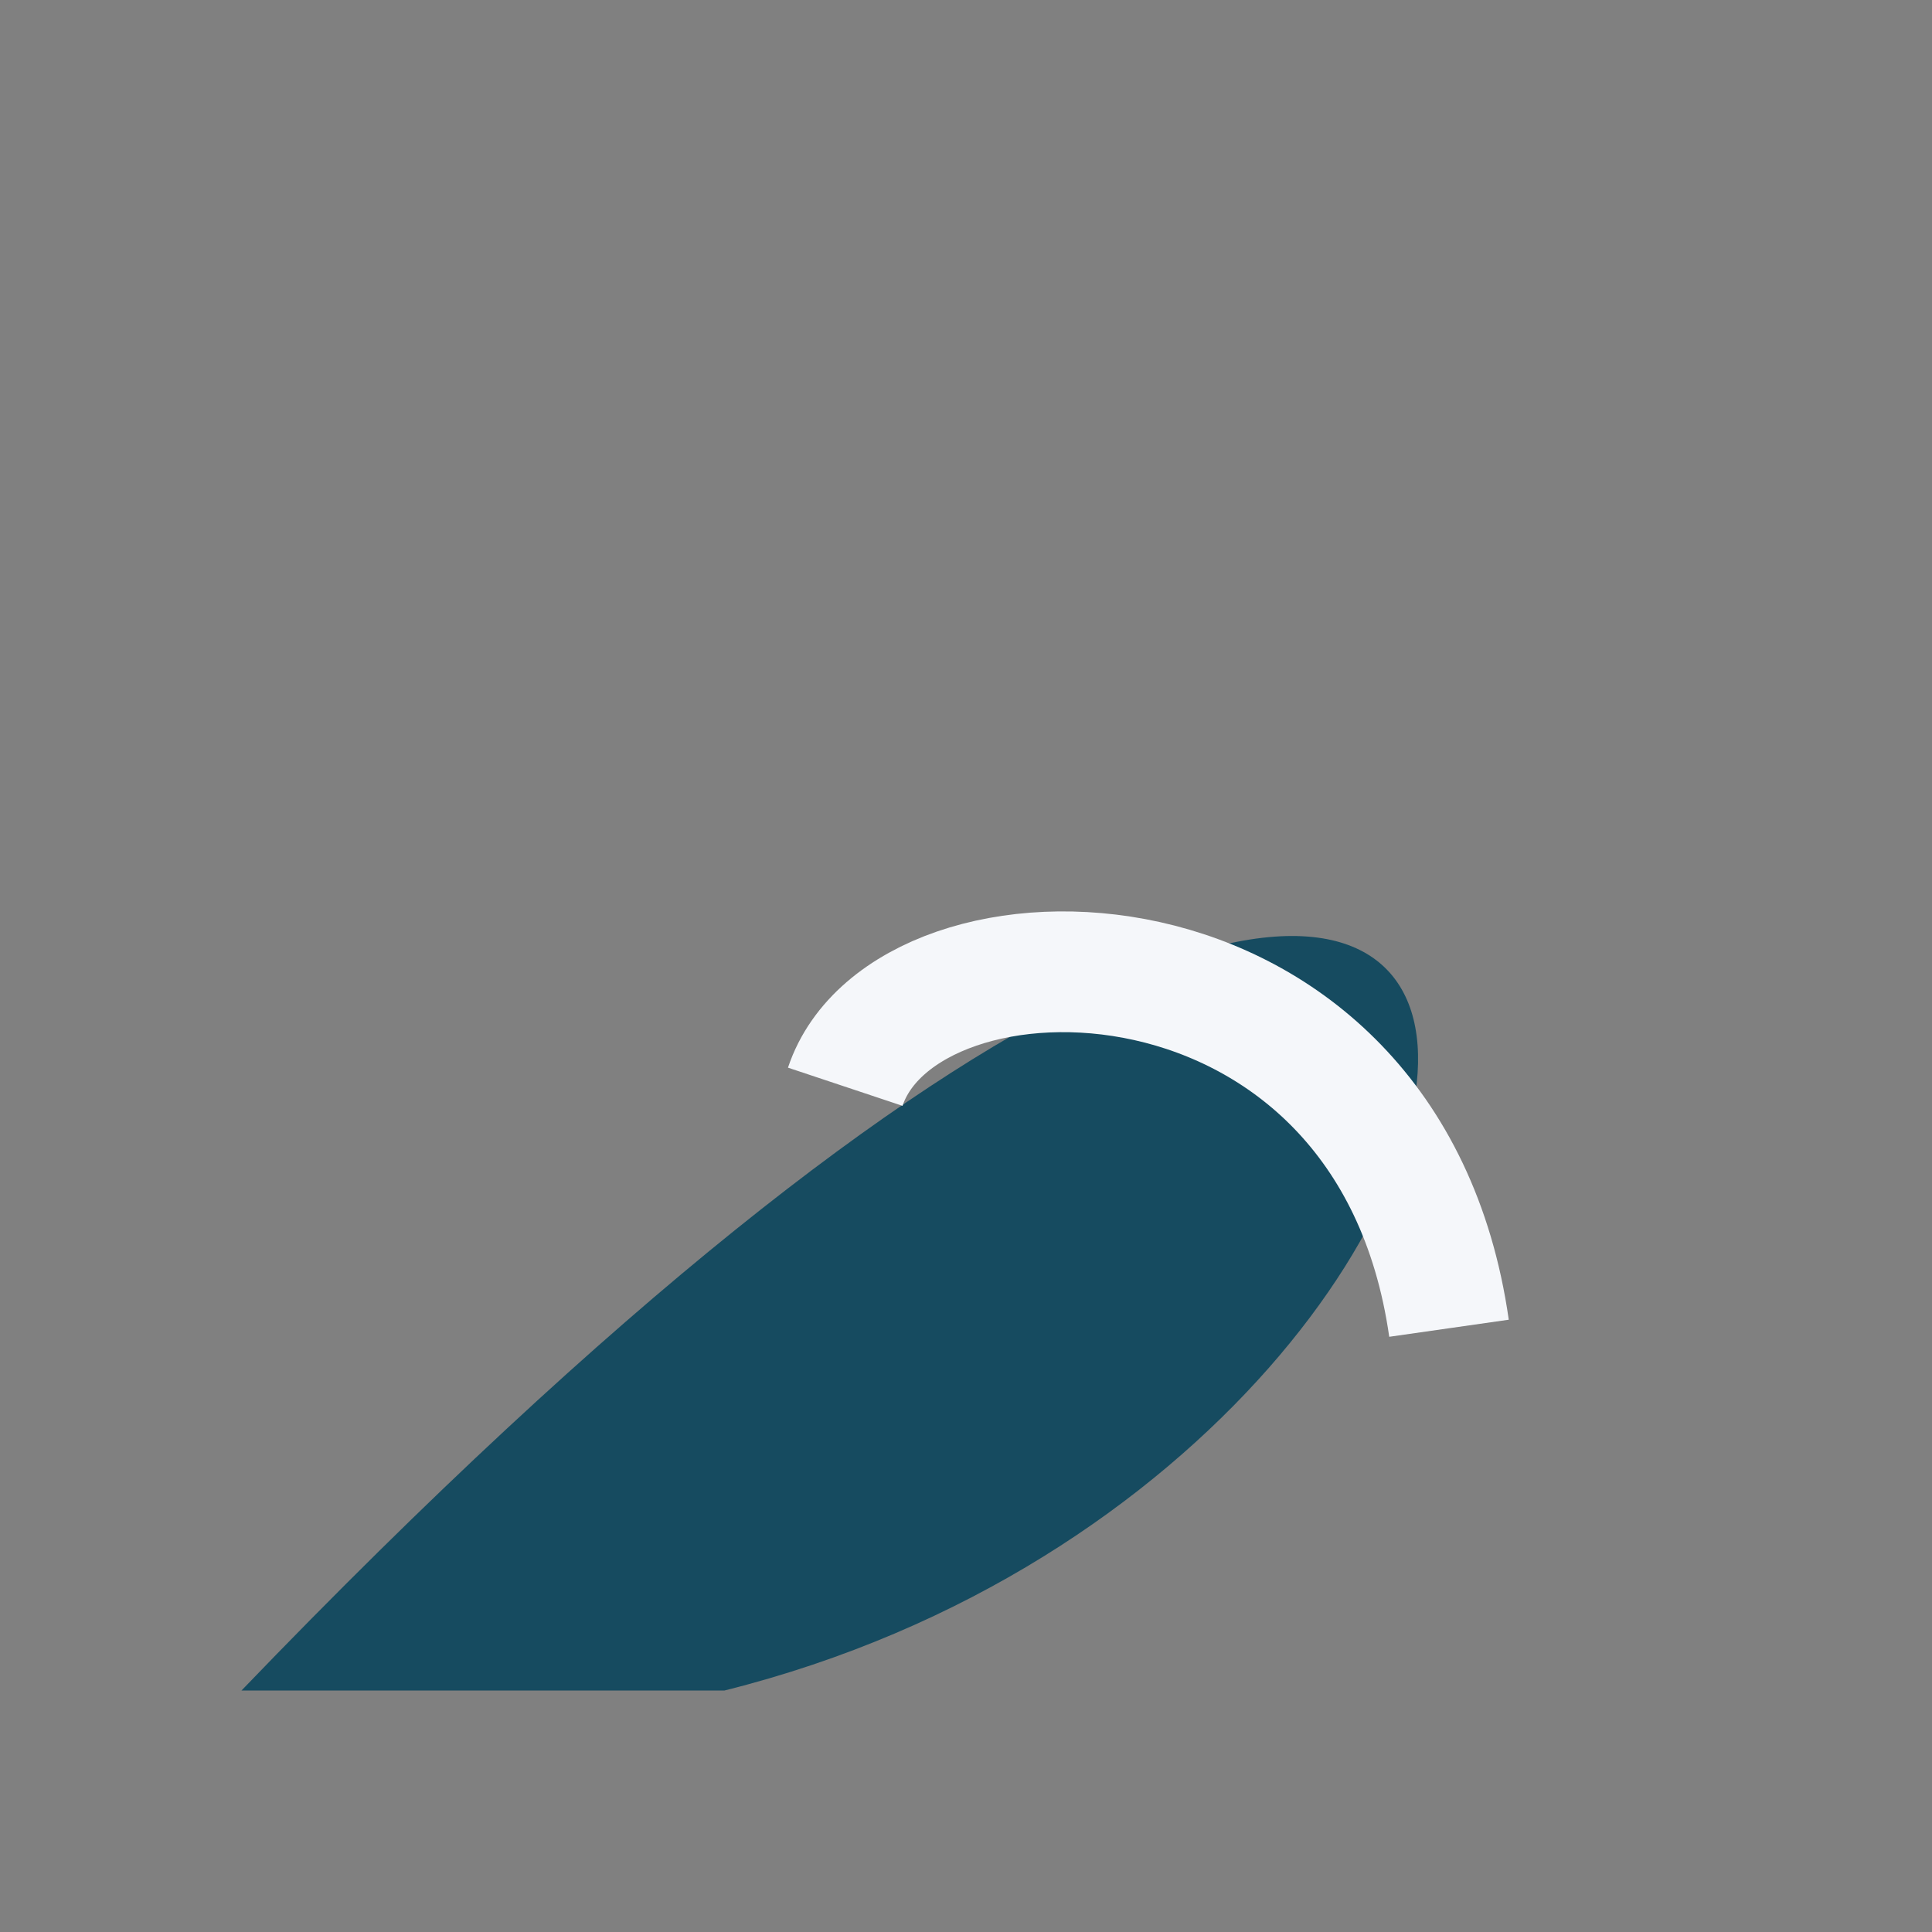
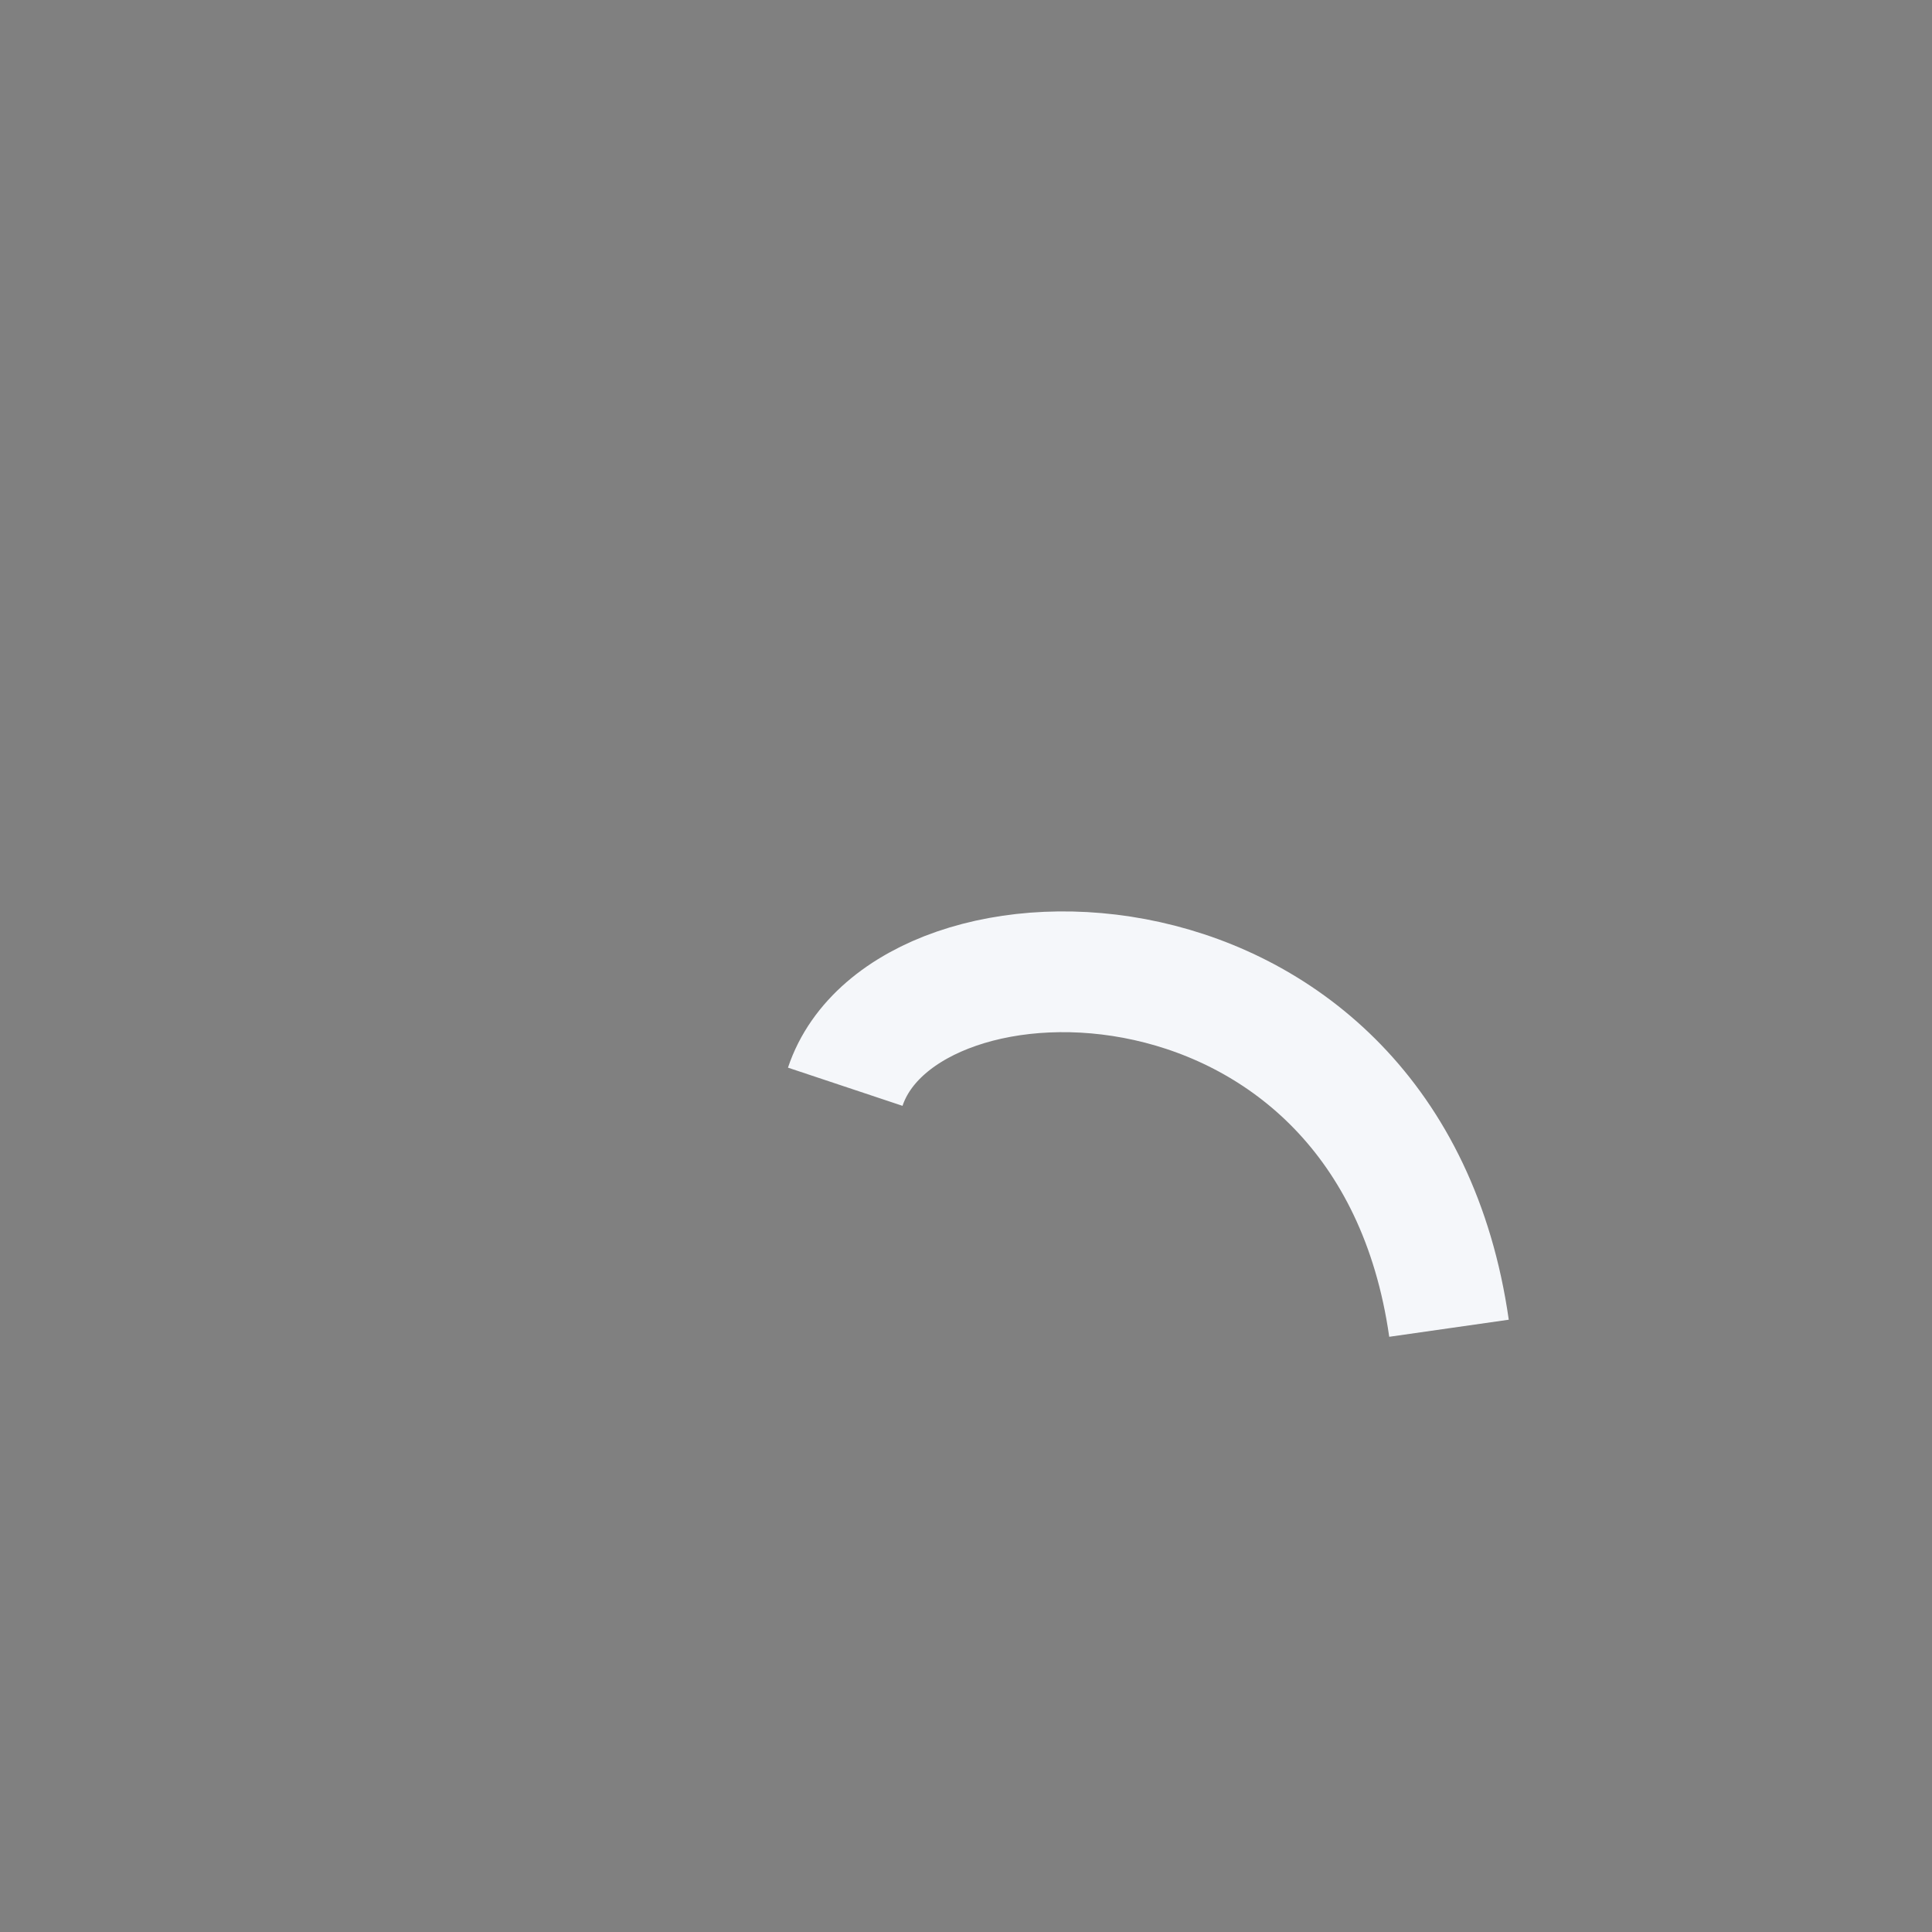
<svg xmlns="http://www.w3.org/2000/svg" width="32" height="32" viewBox="0 0 32 32">
  <rect x="0" y="0" width="32" height="32" fill="#808080" stroke="none" />
-   <path d="M4 28C29 2 28 24 12 28" fill="#164B60" />
  <path d="M14 18c1-3 9-3 10 4" stroke="#F5F7FA" stroke-width="2" fill="none" />
</svg>